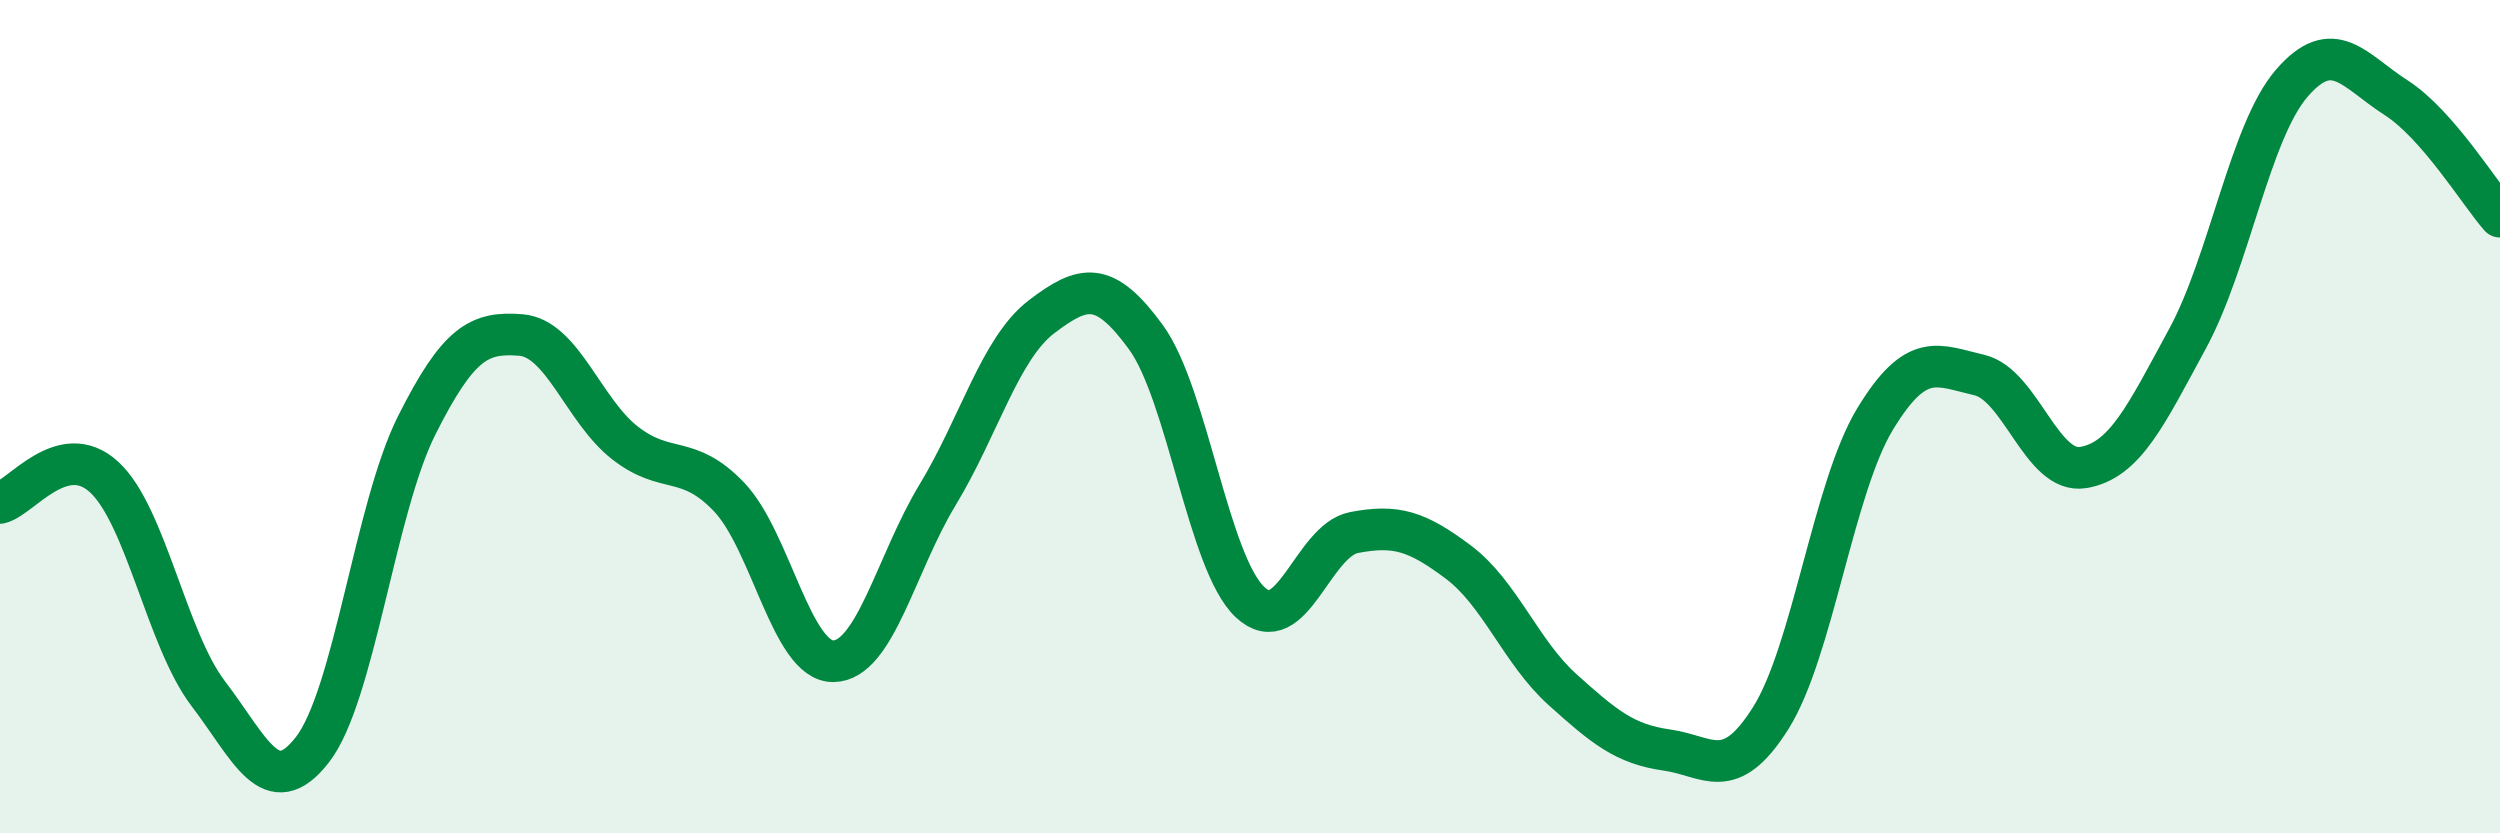
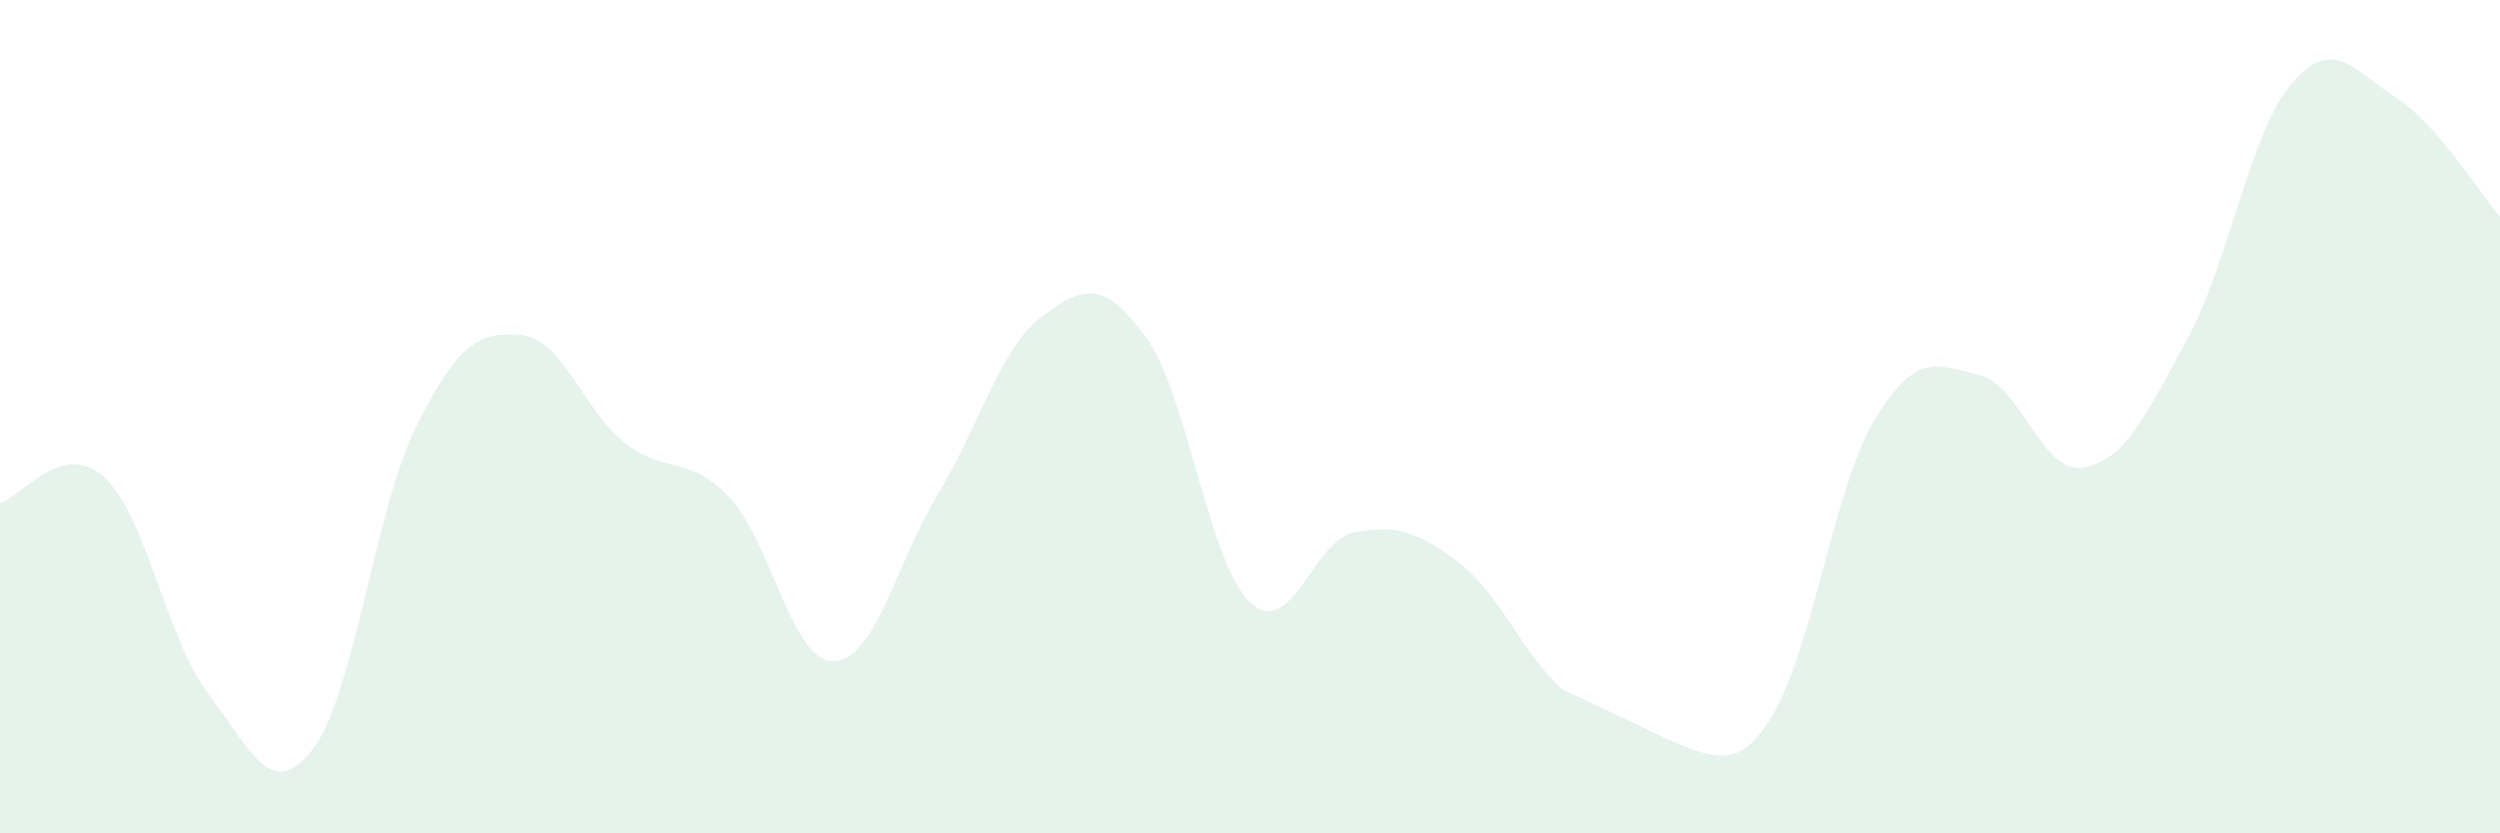
<svg xmlns="http://www.w3.org/2000/svg" width="60" height="20" viewBox="0 0 60 20">
-   <path d="M 0,12.07 C 0.5,11.95 1.5,10.53 2.5,11.45 C 3.5,12.37 4,15.34 5,16.65 C 6,17.96 6.5,19.28 7.5,17.99 C 8.5,16.7 9,12.2 10,10.21 C 11,8.22 11.5,7.96 12.5,8.04 C 13.5,8.12 14,9.85 15,10.63 C 16,11.41 16.5,10.88 17.5,11.93 C 18.5,12.98 19,15.88 20,15.87 C 21,15.86 21.5,13.53 22.5,11.88 C 23.5,10.23 24,8.36 25,7.6 C 26,6.84 26.5,6.72 27.5,8.09 C 28.5,9.46 29,13.51 30,14.45 C 31,15.39 31.5,12.97 32.5,12.78 C 33.5,12.59 34,12.74 35,13.49 C 36,14.24 36.5,15.65 37.5,16.55 C 38.5,17.45 39,17.86 40,18 C 41,18.14 41.5,18.82 42.5,17.23 C 43.5,15.64 44,11.71 45,10.06 C 46,8.41 46.5,8.77 47.5,9 C 48.5,9.23 49,11.39 50,11.22 C 51,11.05 51.5,9.97 52.5,8.13 C 53.5,6.29 54,3.16 55,2 C 56,0.84 56.5,1.7 57.5,2.34 C 58.5,2.98 59.5,4.63 60,5.2L60 20L0 20Z" fill="#008740" opacity="0.1" stroke-linecap="round" stroke-linejoin="round" />
-   <path d="M 0,12.07 C 0.5,11.95 1.5,10.53 2.5,11.45 C 3.5,12.37 4,15.34 5,16.65 C 6,17.96 6.5,19.28 7.5,17.99 C 8.5,16.7 9,12.2 10,10.21 C 11,8.22 11.5,7.96 12.5,8.04 C 13.5,8.12 14,9.85 15,10.63 C 16,11.41 16.5,10.88 17.5,11.93 C 18.5,12.98 19,15.88 20,15.87 C 21,15.86 21.5,13.53 22.5,11.88 C 23.5,10.23 24,8.36 25,7.6 C 26,6.84 26.5,6.72 27.5,8.09 C 28.5,9.46 29,13.51 30,14.45 C 31,15.39 31.5,12.97 32.5,12.78 C 33.5,12.59 34,12.74 35,13.49 C 36,14.24 36.5,15.65 37.5,16.55 C 38.5,17.45 39,17.86 40,18 C 41,18.14 41.5,18.82 42.5,17.23 C 43.5,15.64 44,11.71 45,10.06 C 46,8.41 46.5,8.77 47.5,9 C 48.5,9.23 49,11.39 50,11.22 C 51,11.05 51.5,9.97 52.5,8.13 C 53.5,6.29 54,3.16 55,2 C 56,0.84 56.5,1.7 57.5,2.34 C 58.5,2.98 59.5,4.63 60,5.2" stroke="#008740" stroke-width="1" fill="none" stroke-linecap="round" stroke-linejoin="round" />
+   <path d="M 0,12.07 C 0.5,11.95 1.5,10.53 2.5,11.45 C 3.5,12.37 4,15.34 5,16.65 C 6,17.96 6.5,19.28 7.5,17.99 C 8.5,16.7 9,12.2 10,10.21 C 11,8.22 11.5,7.96 12.5,8.04 C 13.5,8.12 14,9.85 15,10.63 C 16,11.41 16.5,10.88 17.5,11.93 C 18.5,12.98 19,15.88 20,15.87 C 21,15.86 21.5,13.53 22.5,11.88 C 23.5,10.23 24,8.36 25,7.6 C 26,6.84 26.5,6.72 27.5,8.09 C 28.5,9.46 29,13.51 30,14.45 C 31,15.39 31.5,12.97 32.5,12.78 C 33.5,12.59 34,12.74 35,13.49 C 36,14.24 36.5,15.65 37.5,16.55 C 41,18.14 41.5,18.82 42.5,17.23 C 43.5,15.64 44,11.71 45,10.06 C 46,8.41 46.5,8.77 47.5,9 C 48.5,9.23 49,11.39 50,11.22 C 51,11.05 51.5,9.97 52.5,8.13 C 53.5,6.29 54,3.16 55,2 C 56,0.84 56.5,1.7 57.5,2.34 C 58.5,2.98 59.5,4.63 60,5.2L60 20L0 20Z" fill="#008740" opacity="0.1" stroke-linecap="round" stroke-linejoin="round" />
</svg>